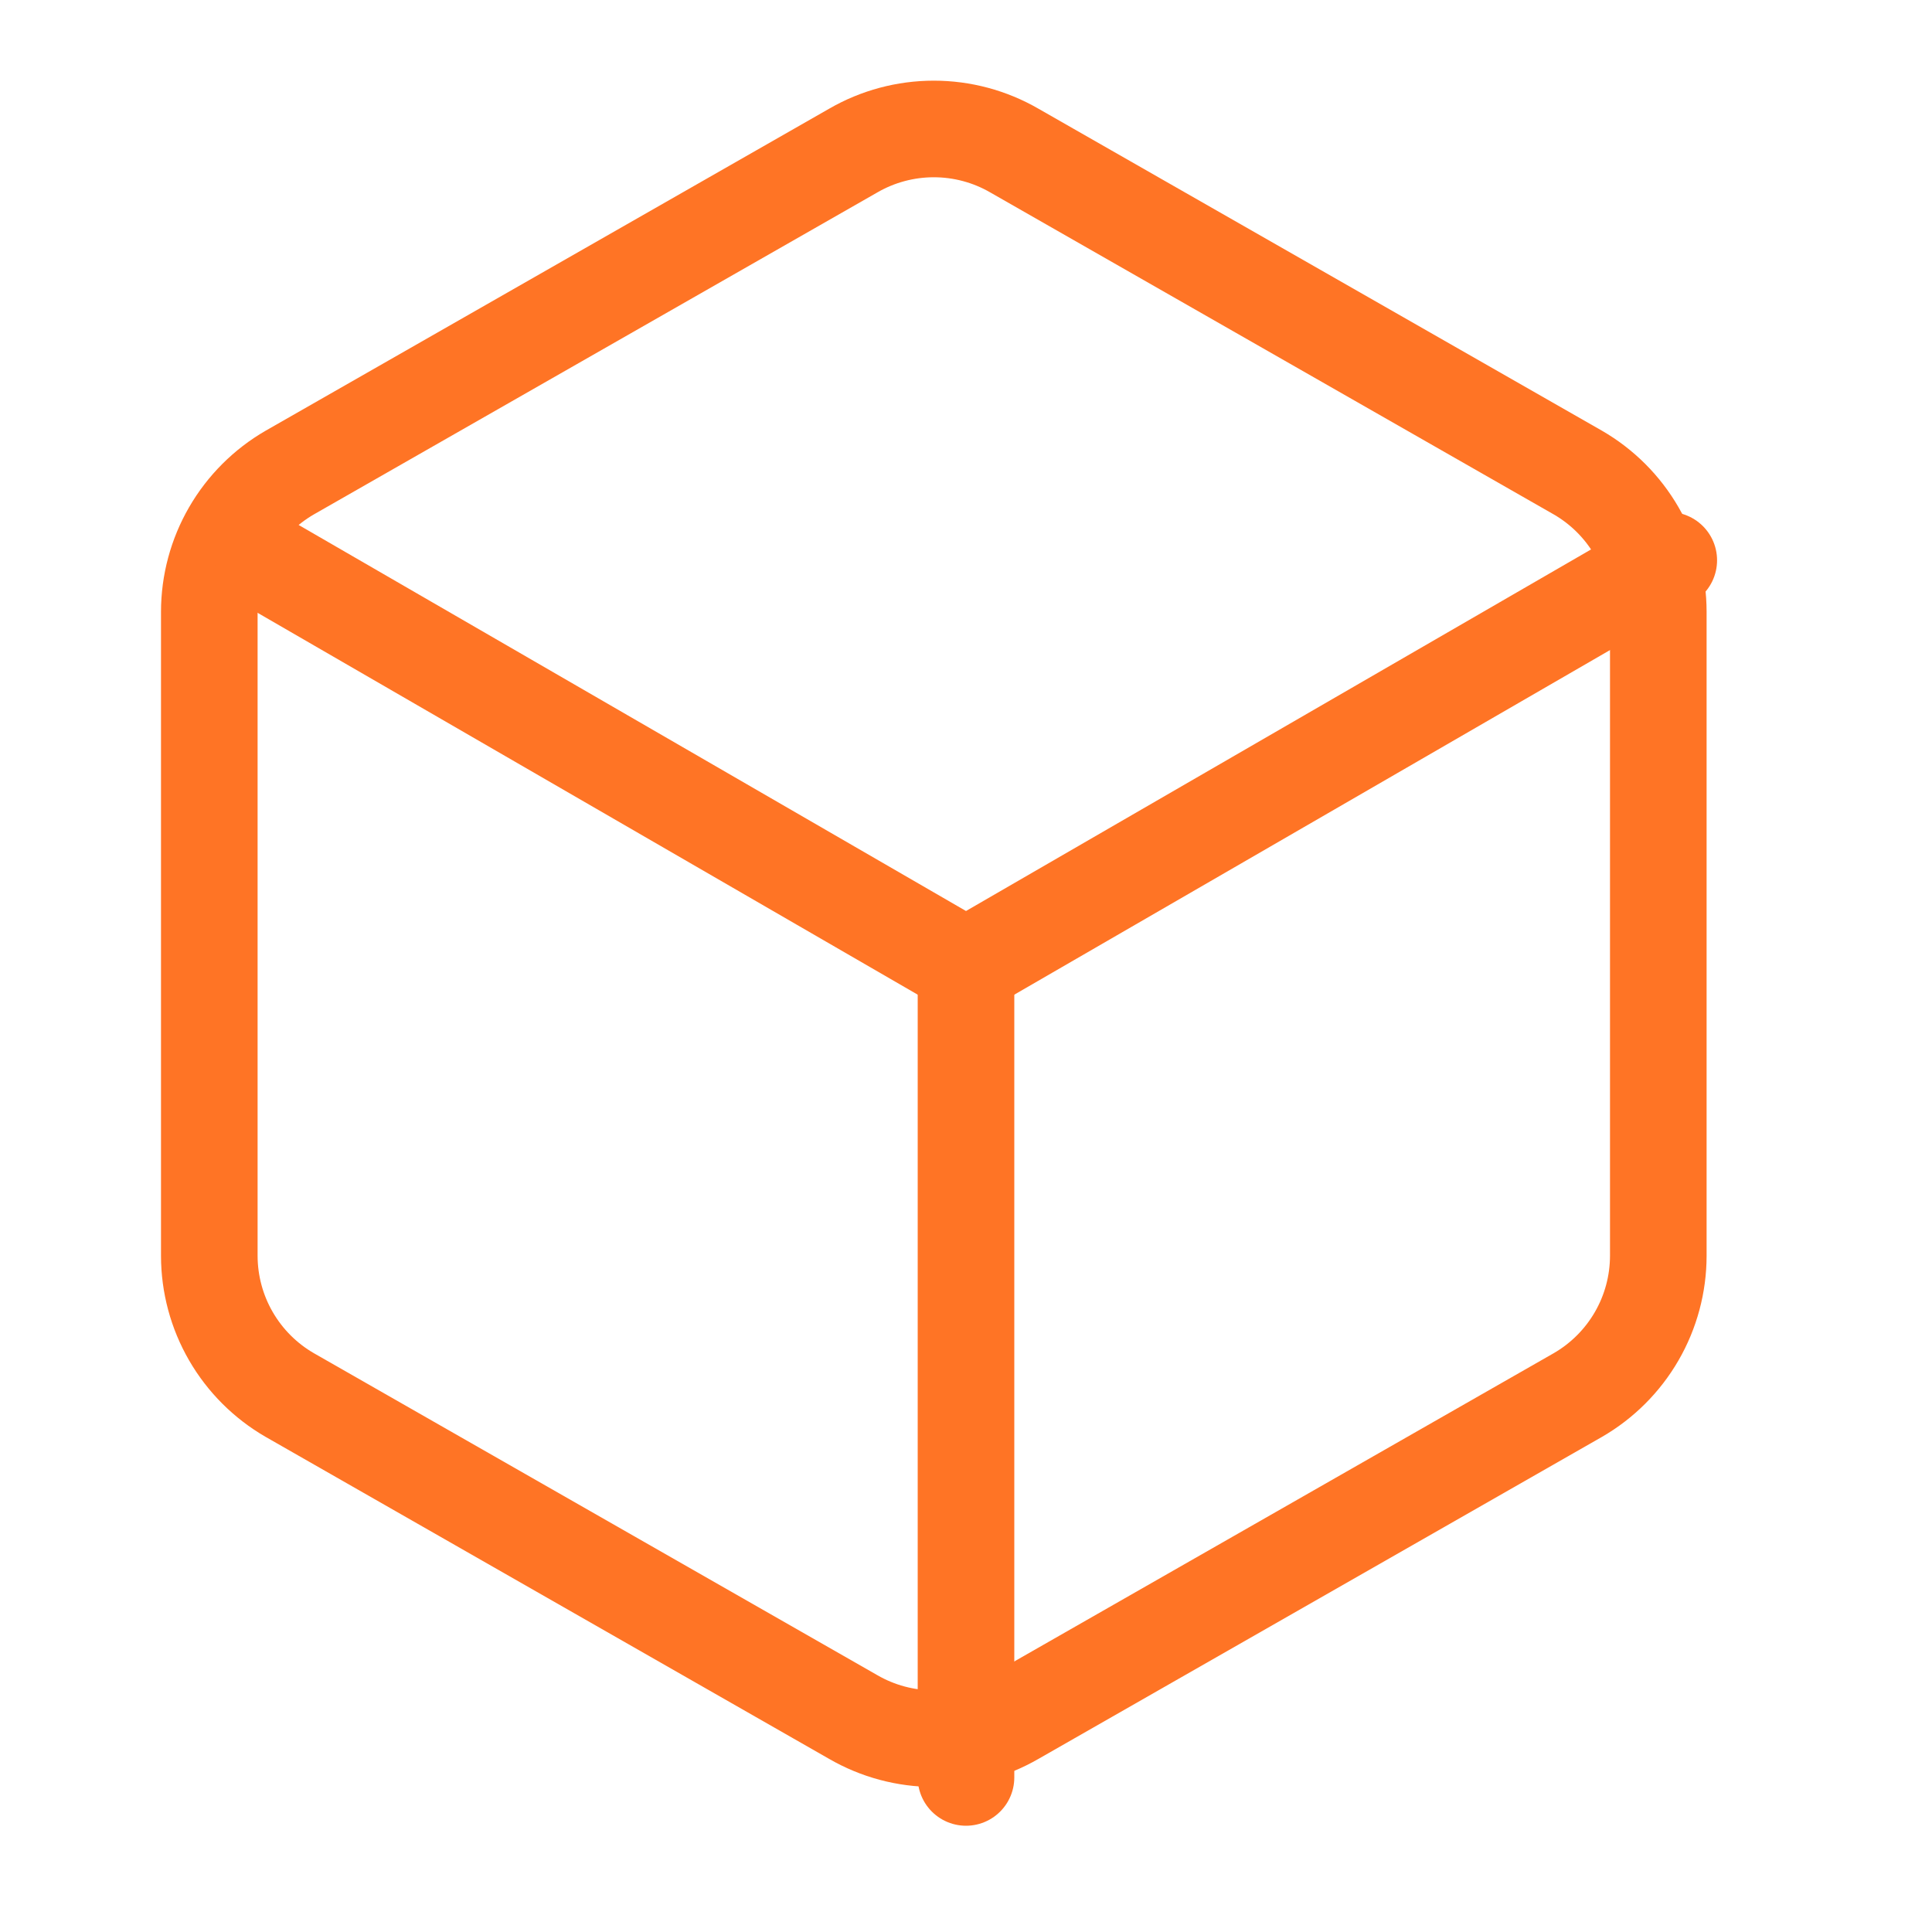
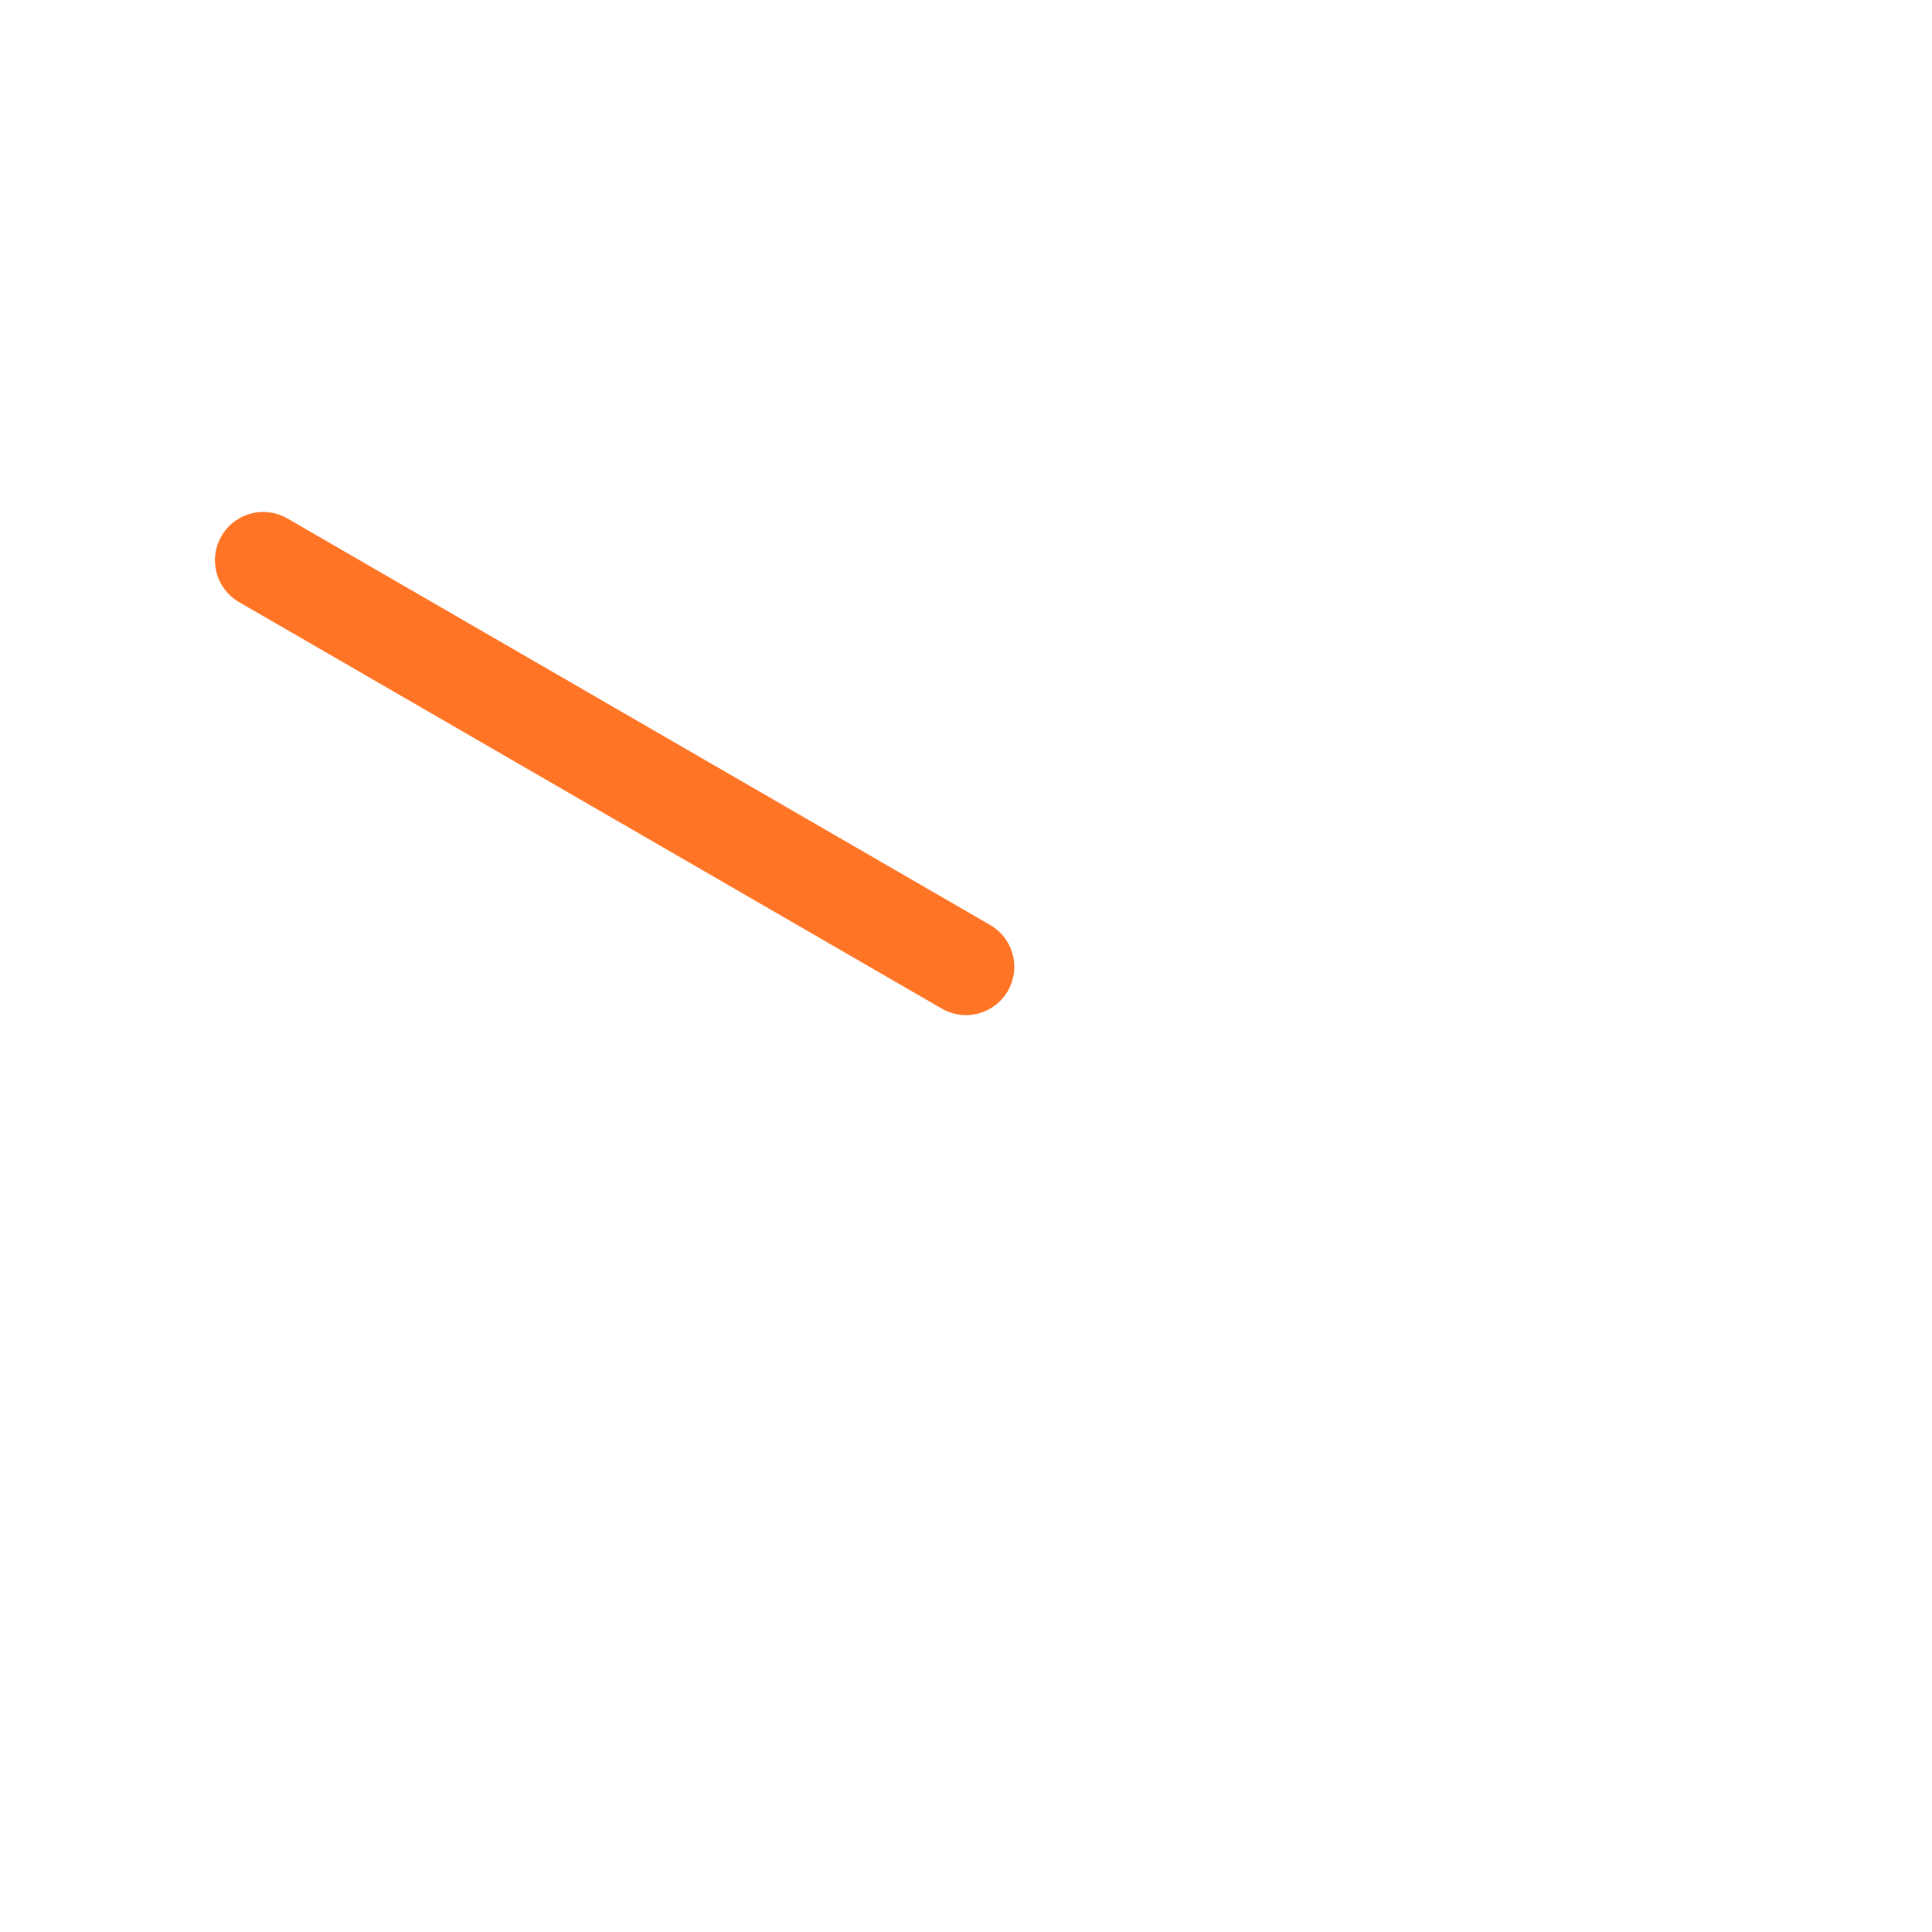
<svg xmlns="http://www.w3.org/2000/svg" width="60" height="60" viewBox="0 0 60 60" fill="none">
-   <path d="M51.5 39V19C51.499 18.123 51.268 17.262 50.829 16.503C50.39 15.744 49.759 15.113 49 14.675L31.5 4.675C30.74 4.236 29.878 4.005 29 4.005C28.122 4.005 27.26 4.236 26.5 4.675L9 14.675C8.241 15.113 7.61 15.744 7.171 16.503C6.732 17.262 6.501 18.123 6.5 19V39C6.501 39.877 6.732 40.738 7.171 41.497C7.61 42.256 8.241 42.887 9 43.325L26.5 53.325C27.26 53.764 28.122 53.995 29 53.995C29.878 53.995 30.74 53.764 31.5 53.325L49 43.325C49.759 42.887 50.39 42.256 50.829 41.497C51.268 40.738 51.499 39.877 51.5 39Z" stroke="#FF7425" stroke-width="3" stroke-linecap="round" stroke-linejoin="round" />
-   <path d="M8.175 17.4L30 30.025L51.825 17.4" stroke="#FF7425" stroke-width="3" stroke-linecap="round" stroke-linejoin="round" />
-   <path d="M30 55.2V30" stroke="#FF7425" stroke-width="3" stroke-linecap="round" stroke-linejoin="round" />
+   <path d="M8.175 17.4L30 30.025" stroke="#FF7425" stroke-width="3" stroke-linecap="round" stroke-linejoin="round" />
</svg>